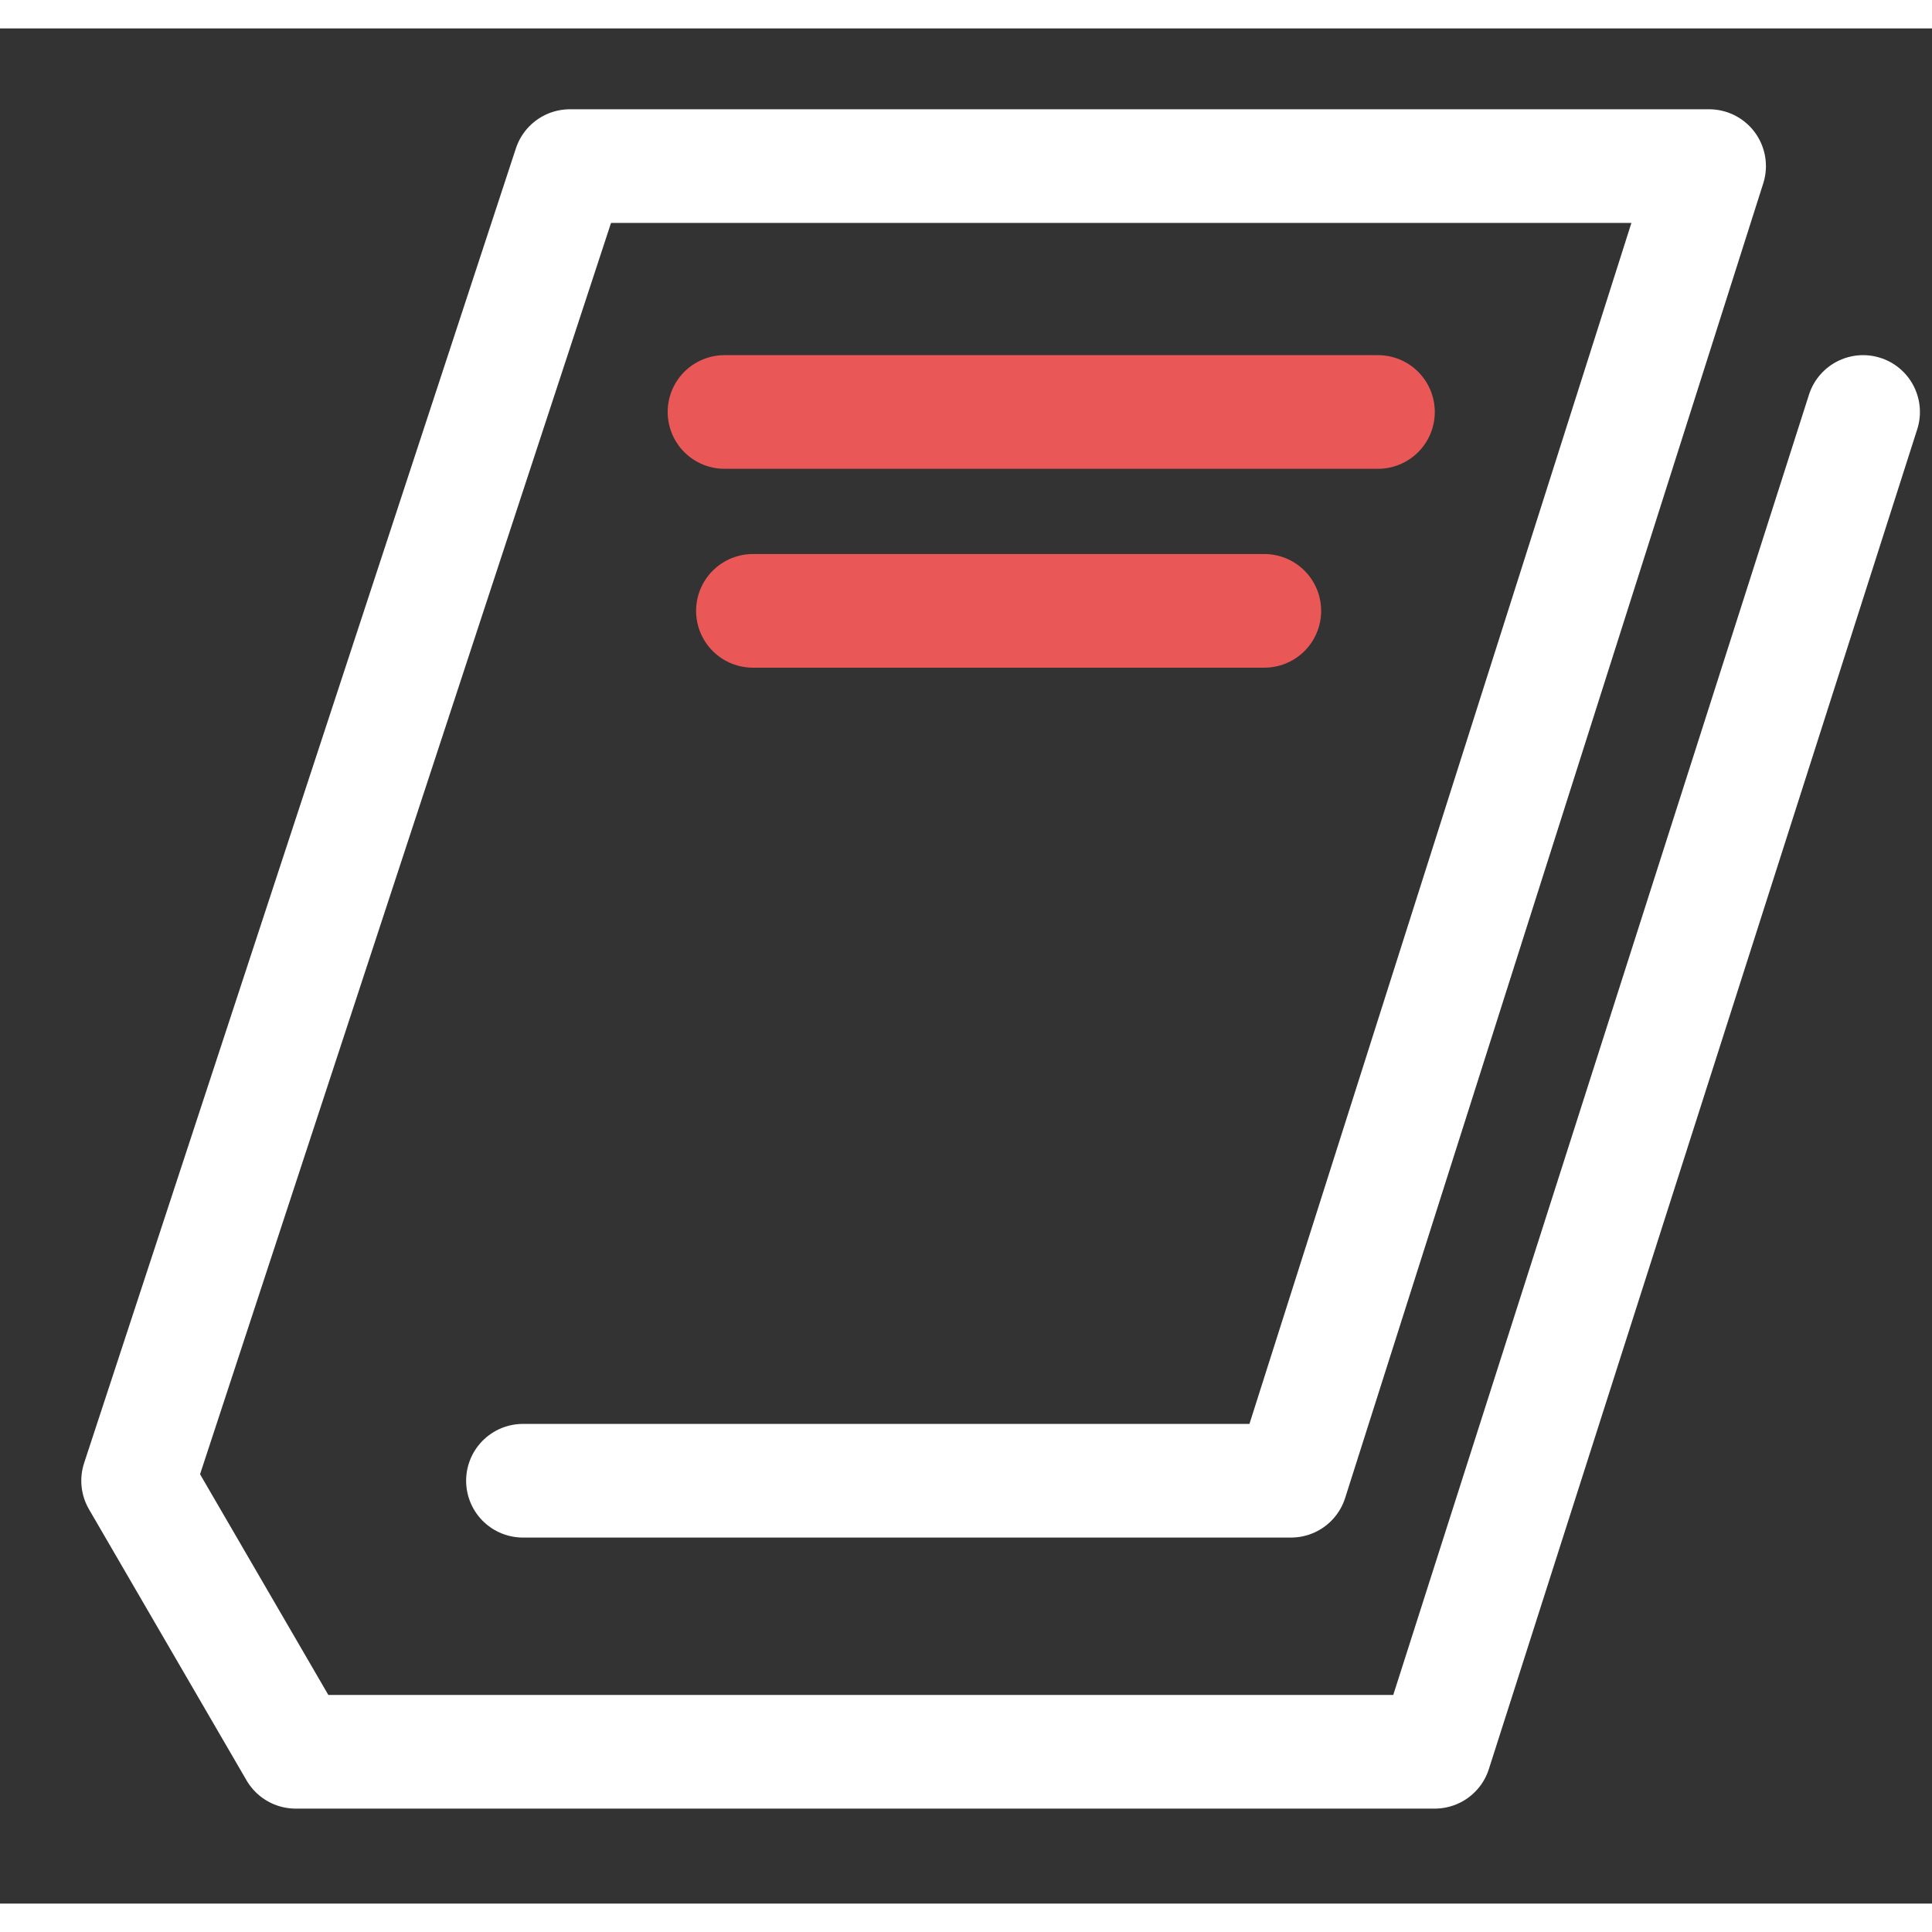
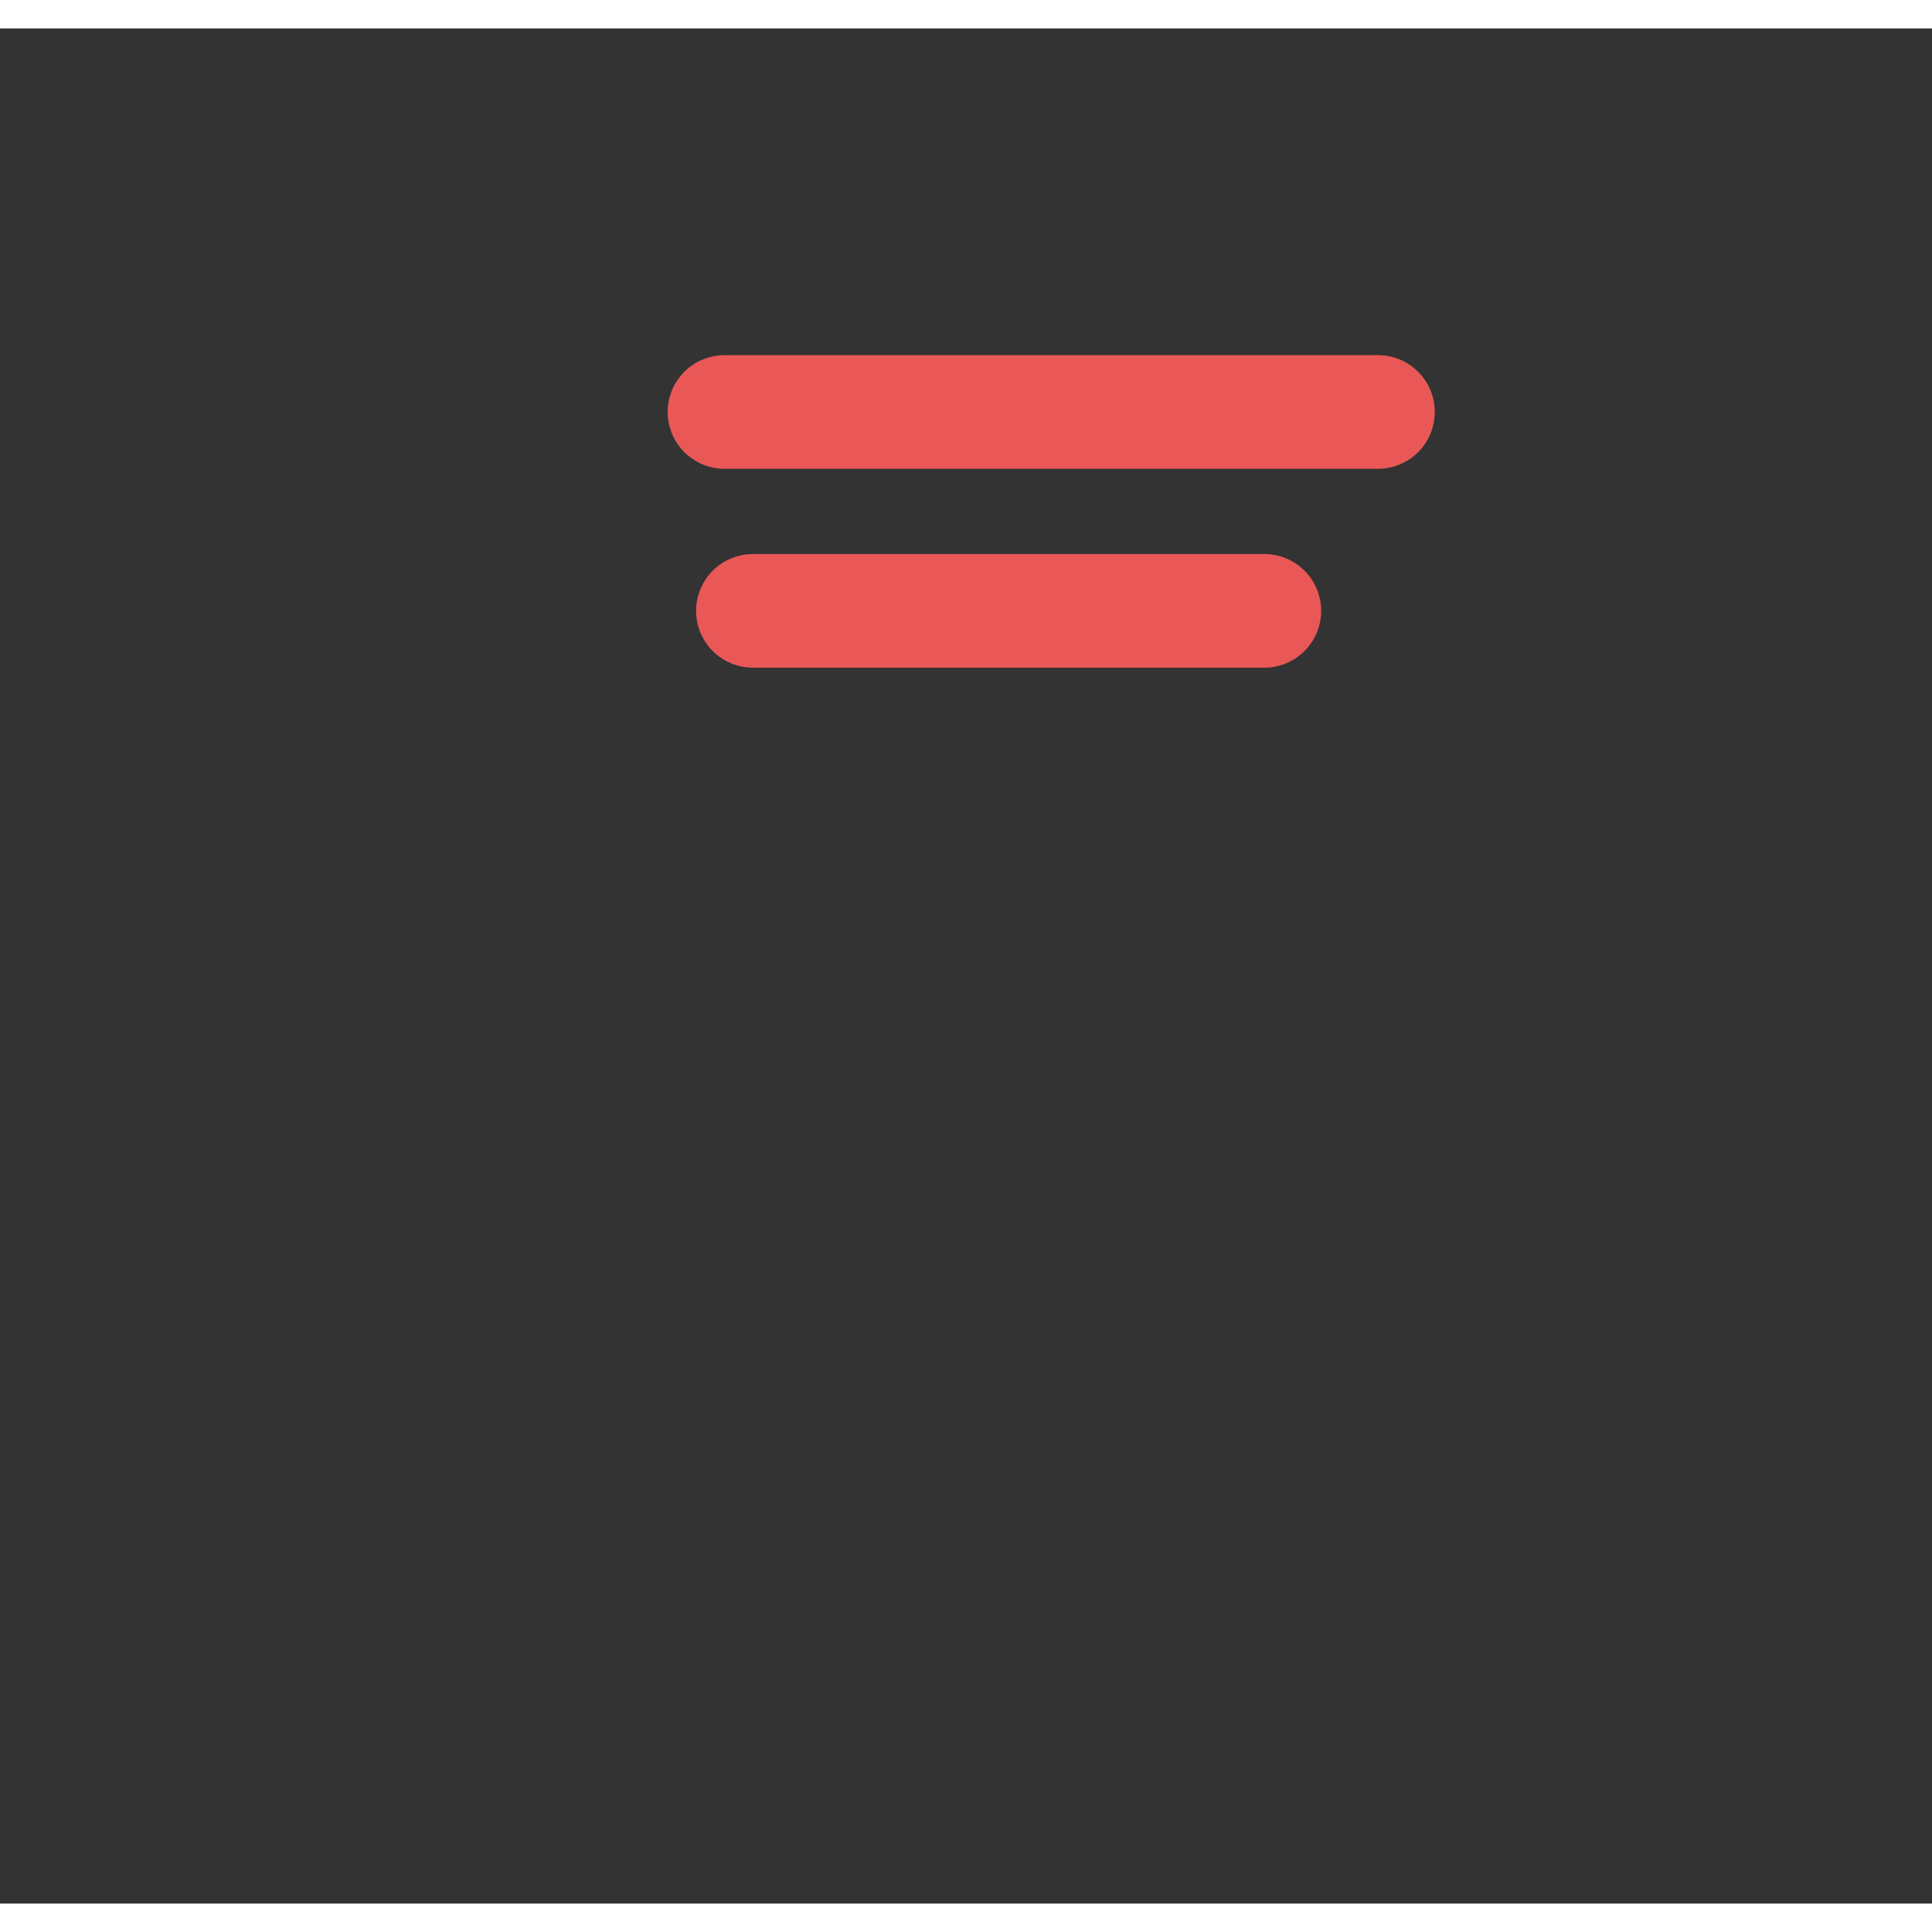
<svg xmlns="http://www.w3.org/2000/svg" xmlns:xlink="http://www.w3.org/1999/xlink" width="64px" height="64px" viewBox="-3 0 68 66" version="1.1">
  <rect x="-3" y="0" width="68" height="66" fill="#333333" stroke="none" />
  <defs>
-     <path d="M62.575 13.5L47.498 60.657L7.406 60.657L1.861 51.117L17.058 4.846L57.155 4.846L42.439 51.117L15.406 51.117" id="path_1" />
    <path d="M22.5 13.5L45.5 13.5" id="path_2" />
    <path d="M23.5 20.5L41.5 20.5" id="path_3" />
  </defs>
  <g id="bga_icon34pxmembership-copy-6" fill-opacity="1">
    <path d="M0 0L64 0L64 64L0 64L0 0Z" id="bga_icon34pxmembership-copy-6" fill="none" fill-rule="evenodd" stroke="none" />
    <g id="bga_icon34pxmembership-copy-4" fill-opacity="1">
-       <path d="M0 0L64 0L64 64L0 64L0 0Z" id="bga_icon34pxmembership-copy-4" fill="none" fill-rule="evenodd" stroke="none" />
      <g id="Path-2">
        <g clip-path="url(#clip_1)">
          <use xlink:href="#path_1" fill="none" stroke="#FFFFFF" stroke-width="4" stroke-linecap="round" stroke-linejoin="round" />
        </g>
      </g>
      <g id="Line-2">
        <g clip-path="url(#clip_2)">
          <use xlink:href="#path_2" fill="none" stroke="#E95857" stroke-width="4" stroke-linecap="round" stroke-linejoin="round" />
        </g>
      </g>
      <g id="Line">
        <g clip-path="url(#clip_3)">
          <use xlink:href="#path_3" fill="none" stroke="#E95857" stroke-width="4" stroke-linecap="round" stroke-linejoin="round" />
        </g>
      </g>
    </g>
  </g>
</svg>